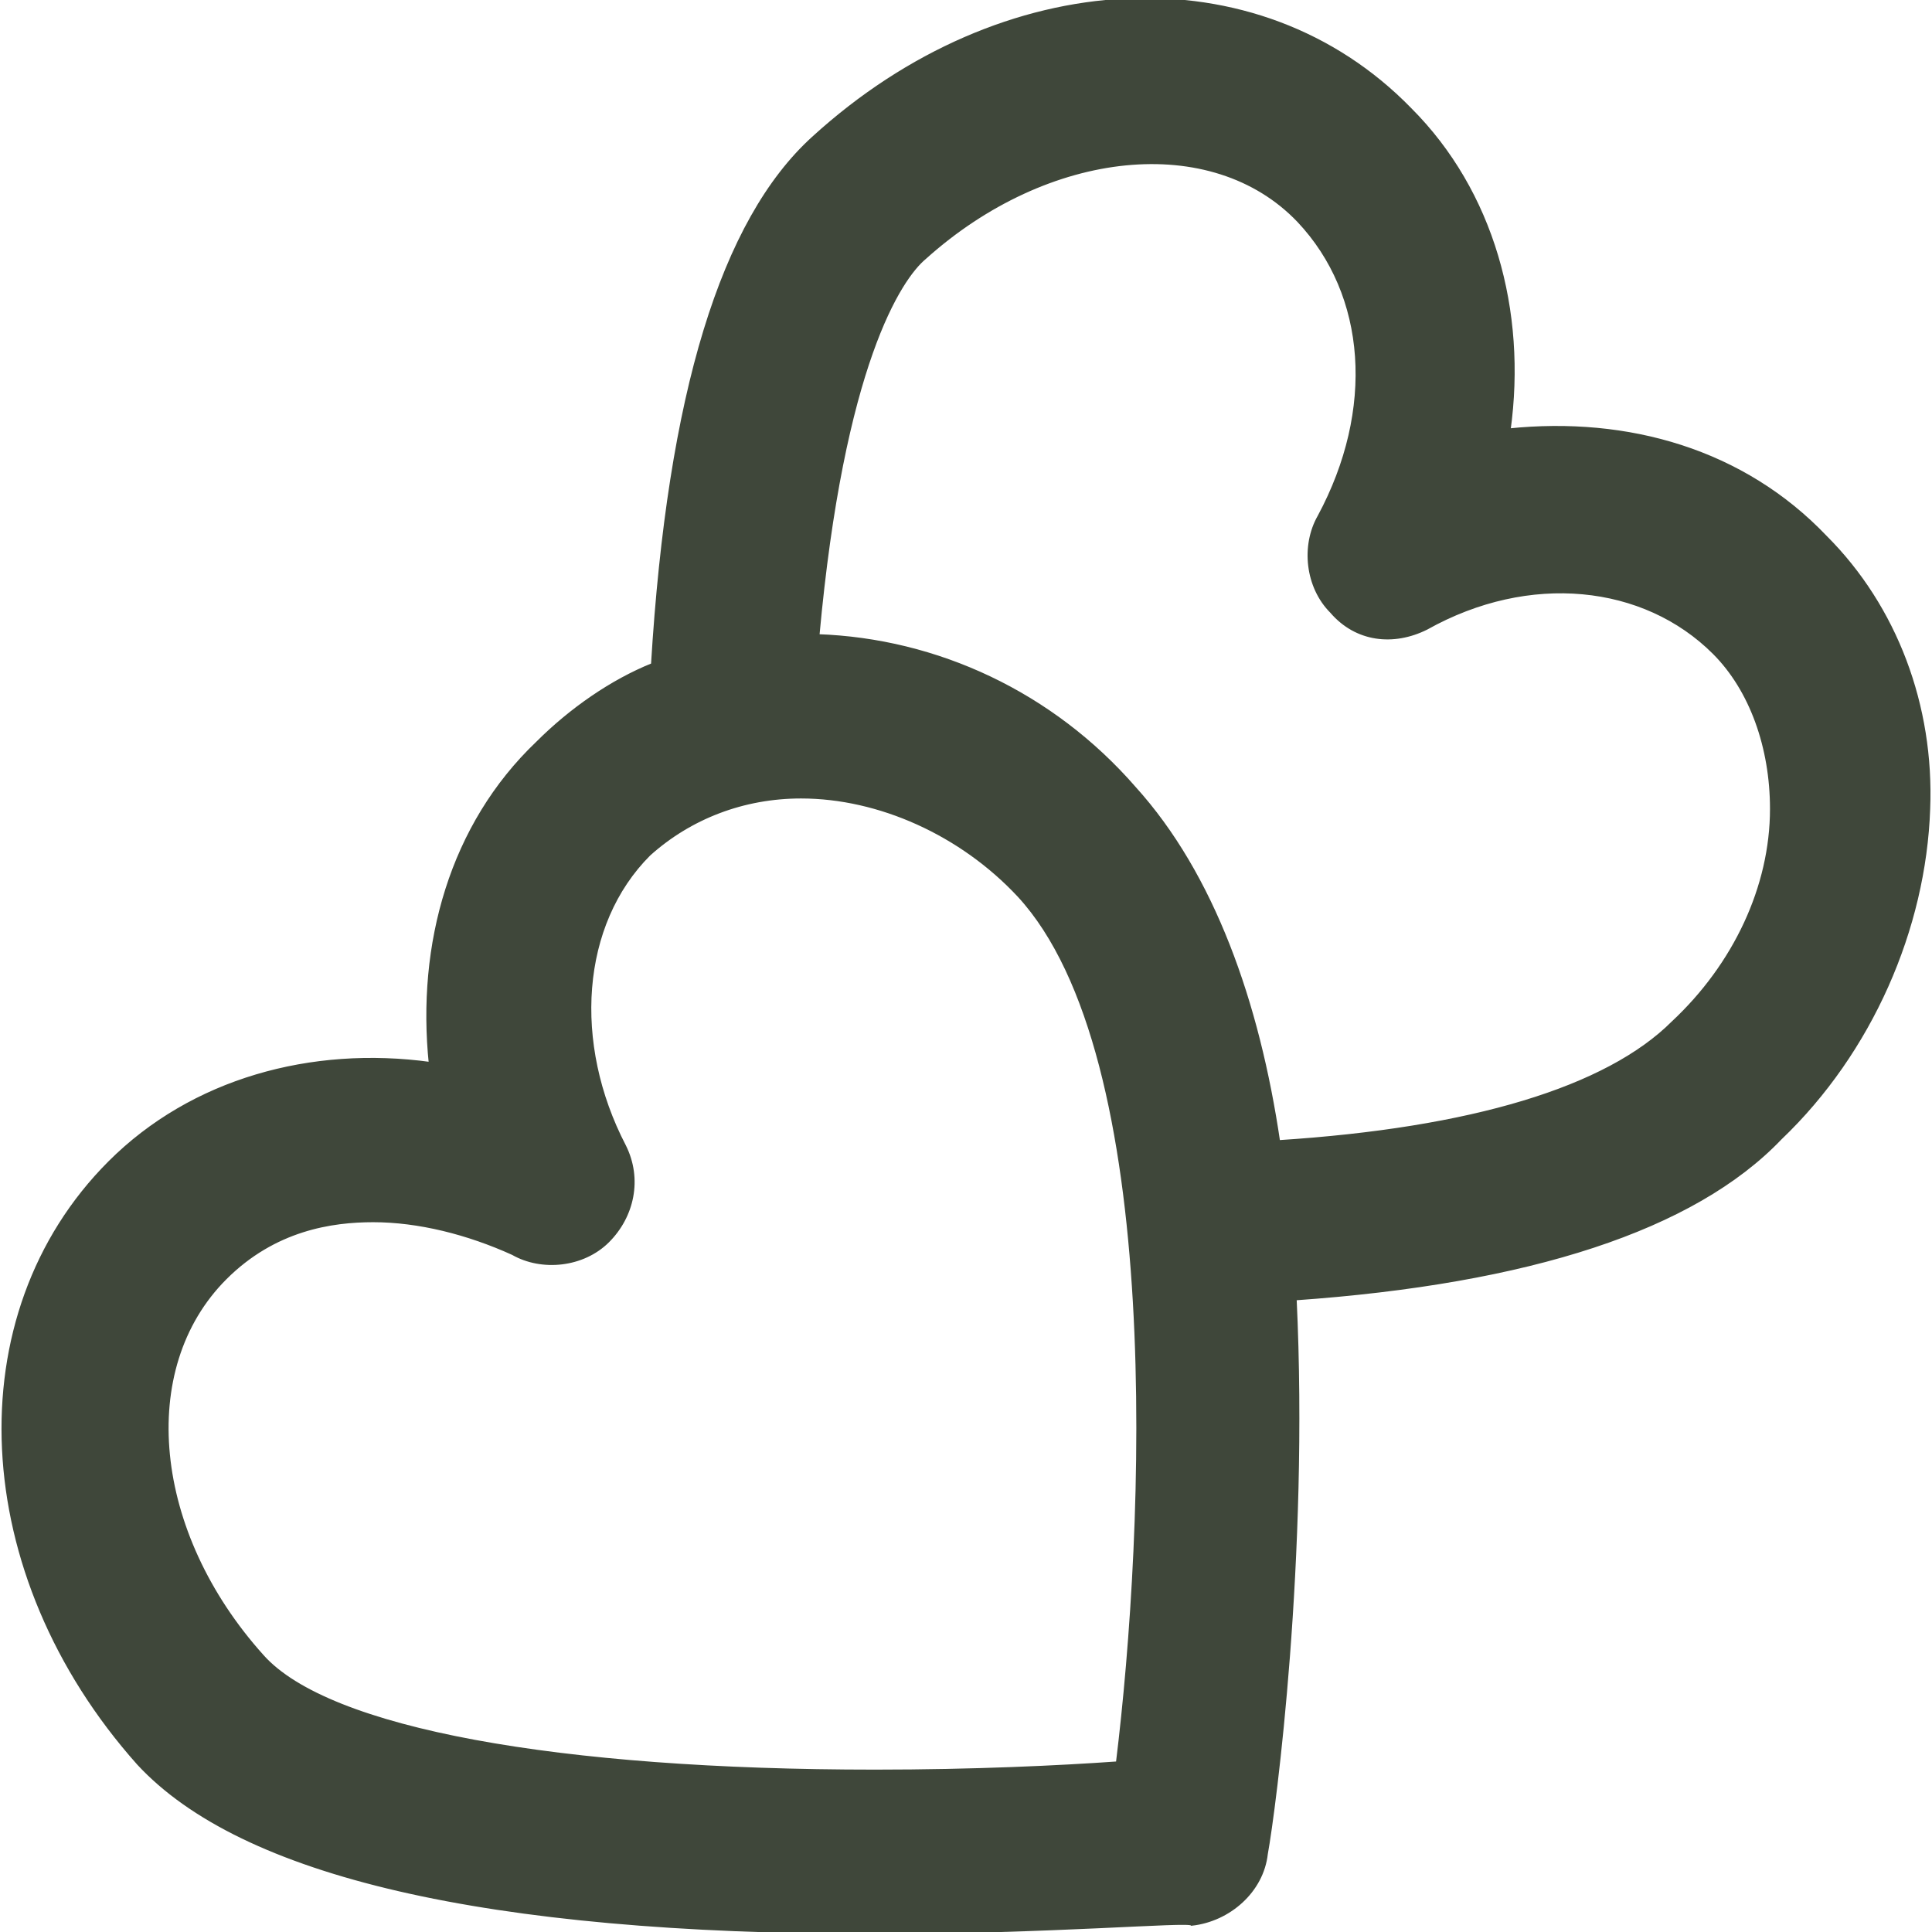
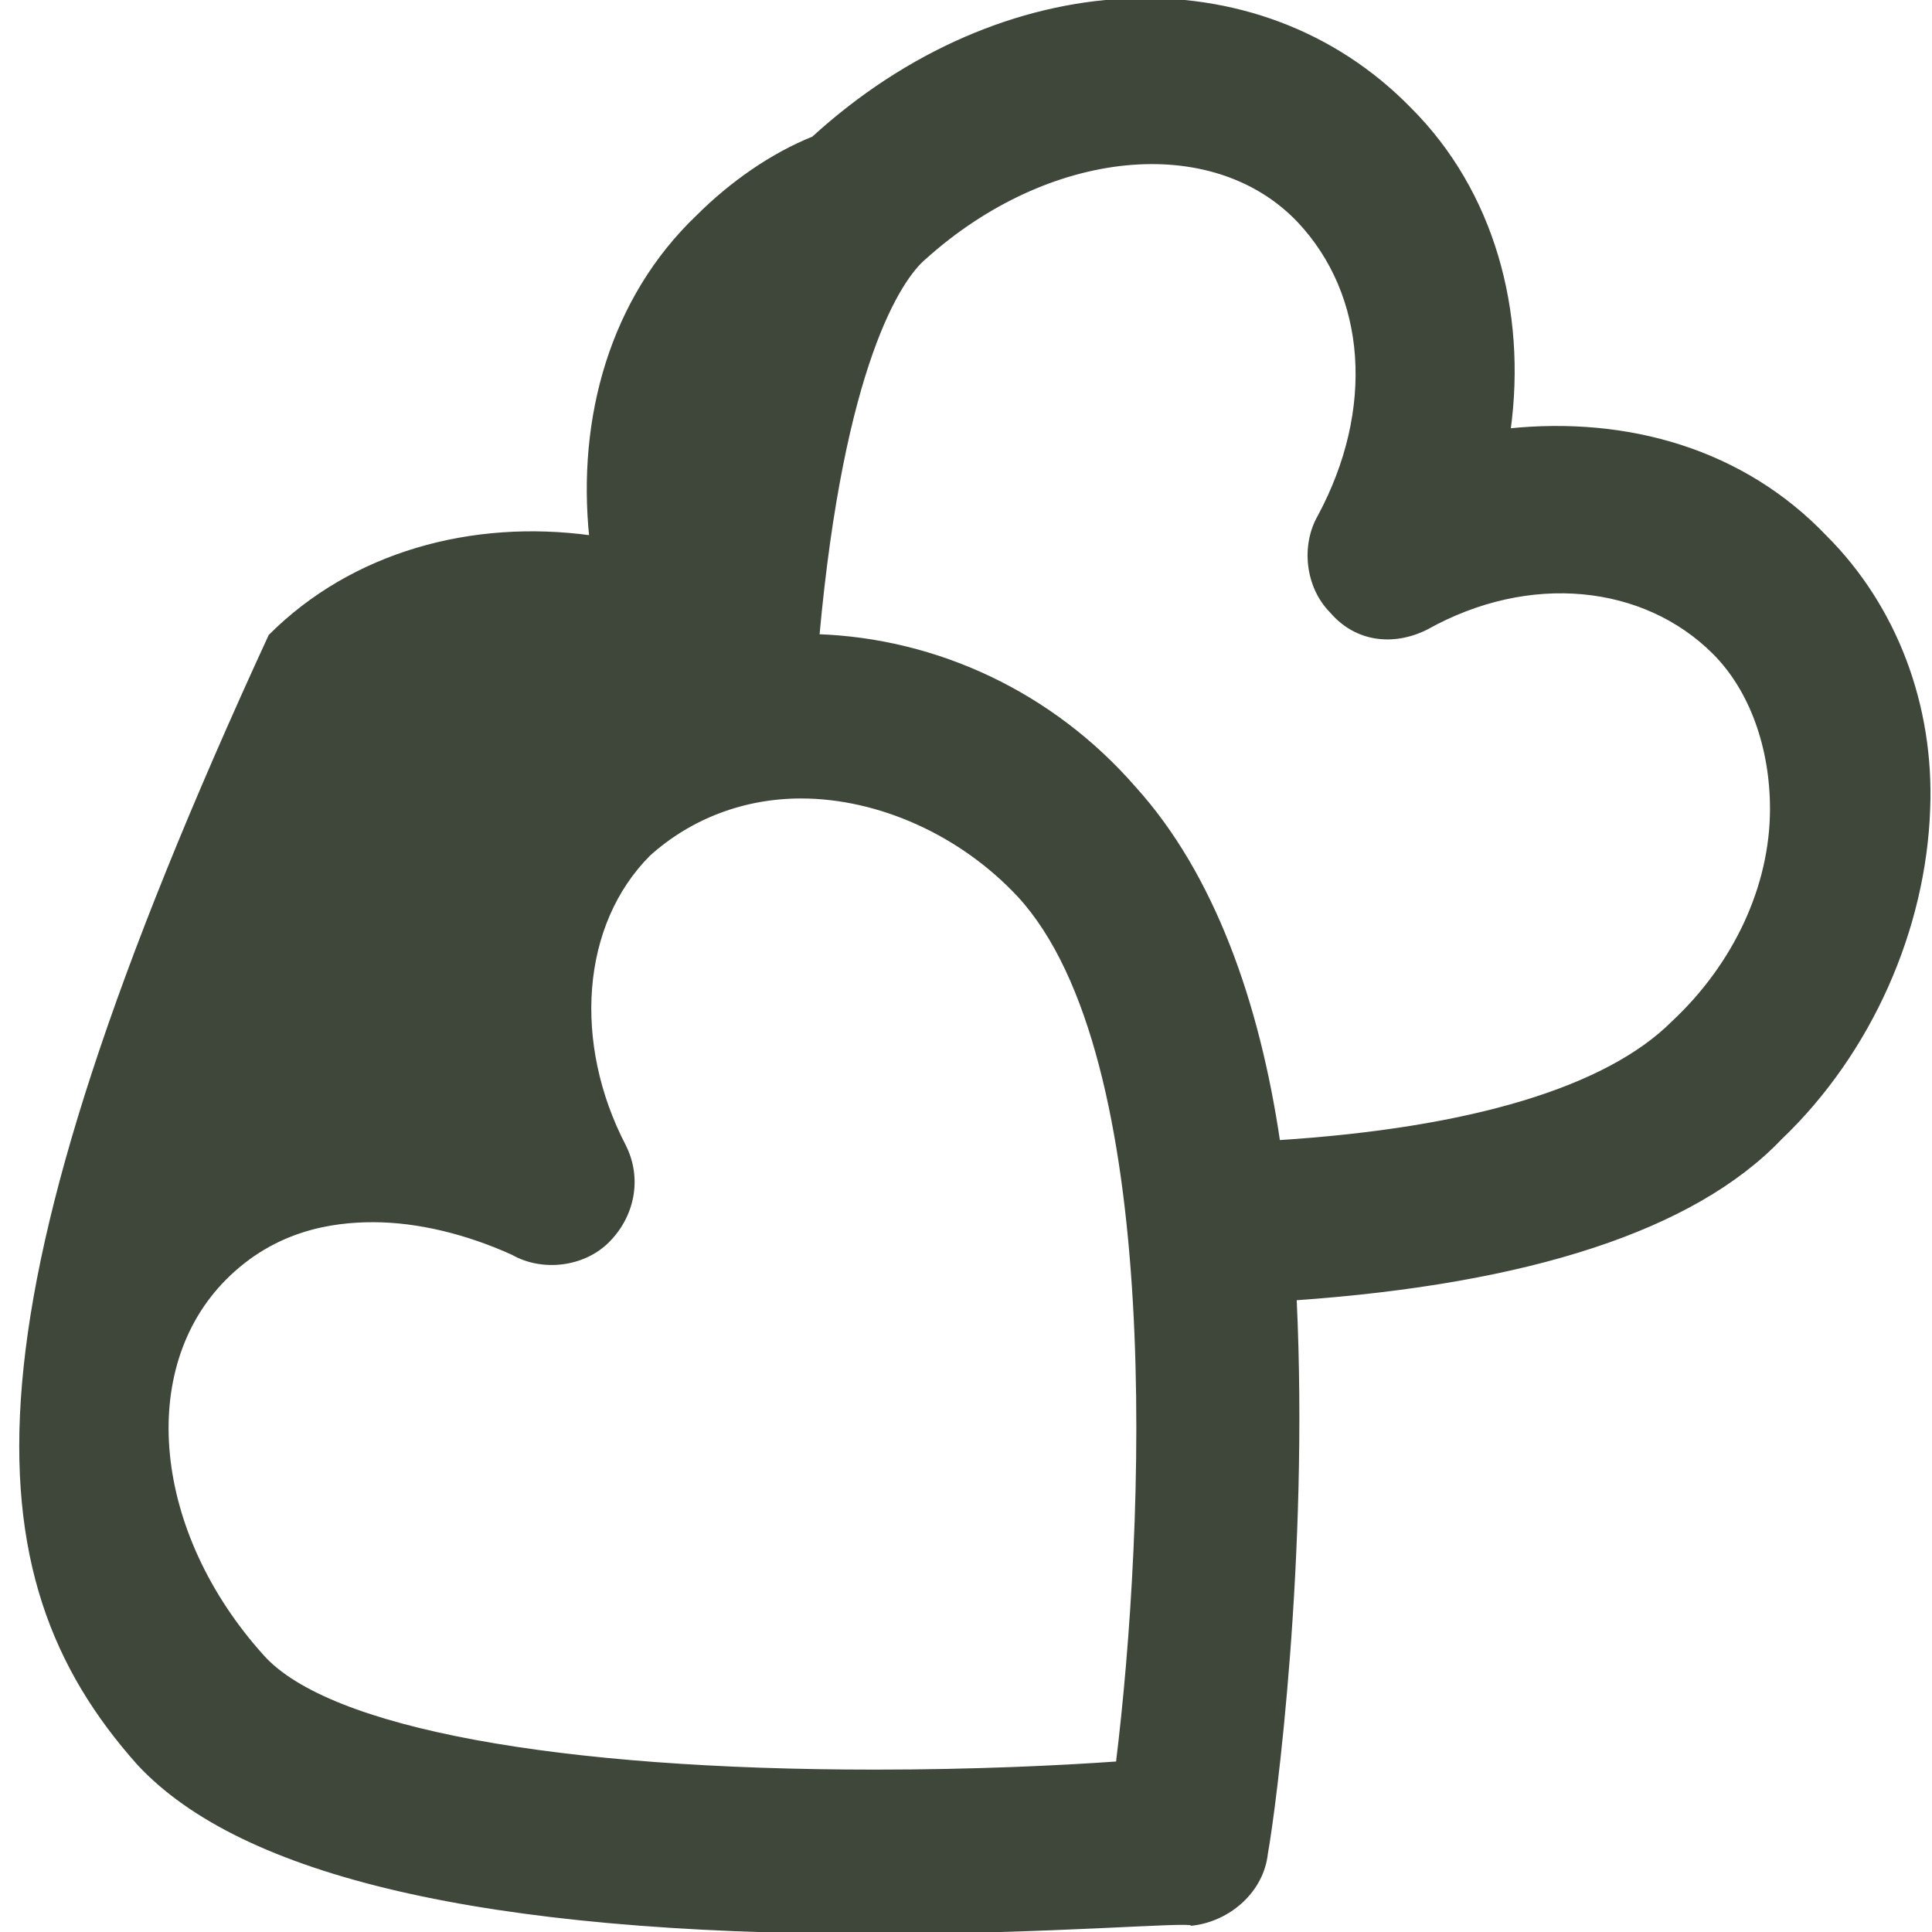
<svg xmlns="http://www.w3.org/2000/svg" fill="#3f473a" height="800px" width="800px" version="1.1" id="Layer_1" viewBox="0 0 500.925 500.925" xml:space="preserve" stroke="#3f473a">
  <g id="SVGRepo_bgCarrier" stroke-width="0" />
  <g id="SVGRepo_tracerCarrier" stroke-linecap="round" stroke-linejoin="round" />
  <g id="SVGRepo_iconCarrier">
    <g>
      <g>
-         <path d="M473.286,139.325c-21.333-22.4-51.2-30.933-82.133-27.733c4.267-30.933-4.267-61.867-25.6-83.2 c-39.467-40.533-105.6-37.333-154.667,7.467c-23.467,21.333-37.333,66.133-41.6,136.533 c-10.667,4.267-21.333,11.733-29.867,20.267c-22.4,21.333-30.933,52.267-27.733,83.2c-30.933-4.267-61.867,4.267-83.2,25.6 C-10.98,340.925-7.78,408.125,35.953,457.191c26.667,28.8,89.6,43.733,190.933,43.733c45.867,0,81.067-3.2,82.133-2.133 c9.6-1.067,18.133-8.533,19.2-18.133c2.133-11.733,10.667-76.8,7.467-144c60.8-4.267,103.467-18.133,125.867-41.6 c23.466-22.4,37.333-54.4,38.4-85.333C501.02,183.058,491.42,157.458,473.286,139.325z M289.82,457.191 c-14.933,1.067-37.333,2.133-62.933,2.133c-82.133,0-141.867-10.667-158.933-29.867c-28.8-32-33.067-74.667-9.6-98.133 c12.8-12.8,27.733-14.933,38.4-14.933c11.733,0,24.533,3.2,36.267,8.533c7.467,4.267,18.133,3.2,24.533-3.2 c6.4-6.4,8.533-16,4.267-24.533c-13.867-26.667-11.733-57.6,6.4-75.733c10.667-9.6,24.533-14.933,39.467-14.933 c20.267,0,41.6,9.6,56.533,25.6C302.62,273.725,297.286,396.392,289.82,457.191z M433.82,265.191 c-17.067,17.067-52.267,27.733-102.4,30.933c-5.333-36.267-17.067-69.333-37.333-91.733c-21.333-24.533-51.2-38.4-82.133-39.467 c6.4-70.4,21.333-92.8,27.733-98.133c32-28.8,74.667-33.067,97.067-9.6c18.133,19.2,20.267,49.067,5.333,76.8 c-4.267,7.467-3.2,18.133,3.2,24.533c6.4,7.467,16,8.533,24.533,4.267c26.667-14.933,56.533-11.733,74.667,6.4 c9.6,9.6,14.933,24.533,14.933,40.533C459.42,229.991,449.82,250.258,433.82,265.191z" />
+         <path d="M473.286,139.325c-21.333-22.4-51.2-30.933-82.133-27.733c4.267-30.933-4.267-61.867-25.6-83.2 c-39.467-40.533-105.6-37.333-154.667,7.467c-10.667,4.267-21.333,11.733-29.867,20.267c-22.4,21.333-30.933,52.267-27.733,83.2c-30.933-4.267-61.867,4.267-83.2,25.6 C-10.98,340.925-7.78,408.125,35.953,457.191c26.667,28.8,89.6,43.733,190.933,43.733c45.867,0,81.067-3.2,82.133-2.133 c9.6-1.067,18.133-8.533,19.2-18.133c2.133-11.733,10.667-76.8,7.467-144c60.8-4.267,103.467-18.133,125.867-41.6 c23.466-22.4,37.333-54.4,38.4-85.333C501.02,183.058,491.42,157.458,473.286,139.325z M289.82,457.191 c-14.933,1.067-37.333,2.133-62.933,2.133c-82.133,0-141.867-10.667-158.933-29.867c-28.8-32-33.067-74.667-9.6-98.133 c12.8-12.8,27.733-14.933,38.4-14.933c11.733,0,24.533,3.2,36.267,8.533c7.467,4.267,18.133,3.2,24.533-3.2 c6.4-6.4,8.533-16,4.267-24.533c-13.867-26.667-11.733-57.6,6.4-75.733c10.667-9.6,24.533-14.933,39.467-14.933 c20.267,0,41.6,9.6,56.533,25.6C302.62,273.725,297.286,396.392,289.82,457.191z M433.82,265.191 c-17.067,17.067-52.267,27.733-102.4,30.933c-5.333-36.267-17.067-69.333-37.333-91.733c-21.333-24.533-51.2-38.4-82.133-39.467 c6.4-70.4,21.333-92.8,27.733-98.133c32-28.8,74.667-33.067,97.067-9.6c18.133,19.2,20.267,49.067,5.333,76.8 c-4.267,7.467-3.2,18.133,3.2,24.533c6.4,7.467,16,8.533,24.533,4.267c26.667-14.933,56.533-11.733,74.667,6.4 c9.6,9.6,14.933,24.533,14.933,40.533C459.42,229.991,449.82,250.258,433.82,265.191z" />
      </g>
    </g>
  </g>
</svg>